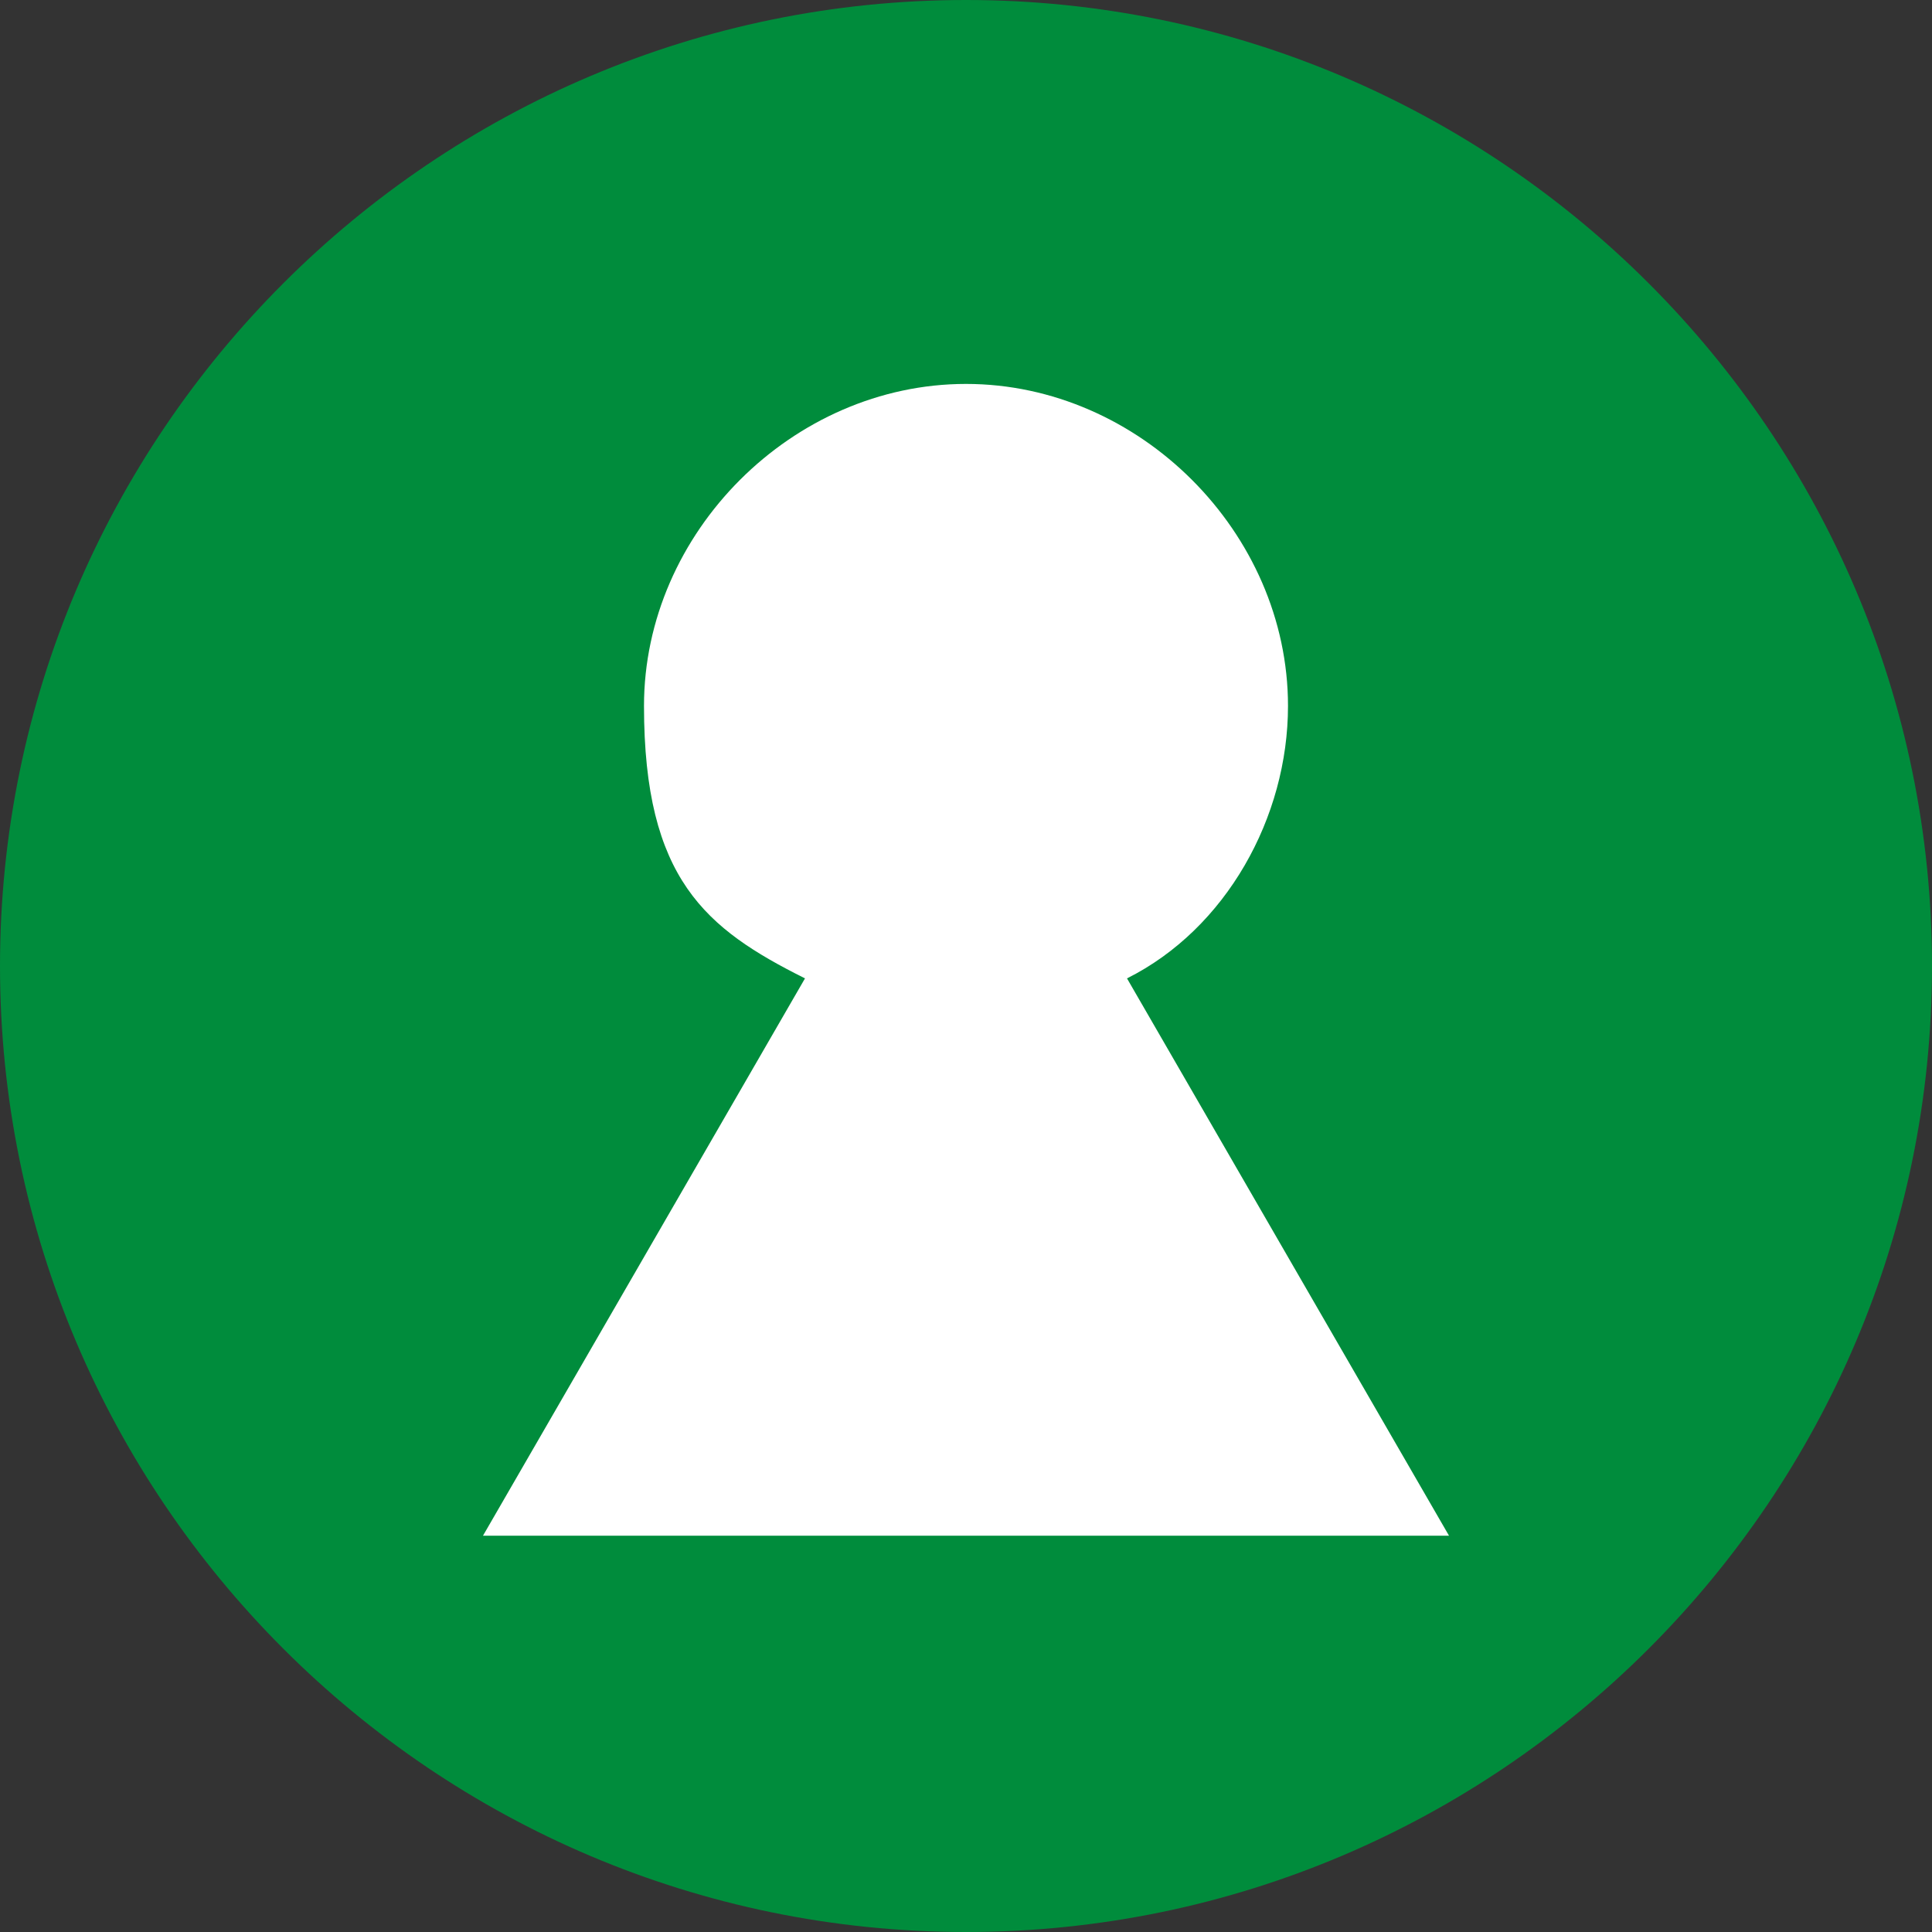
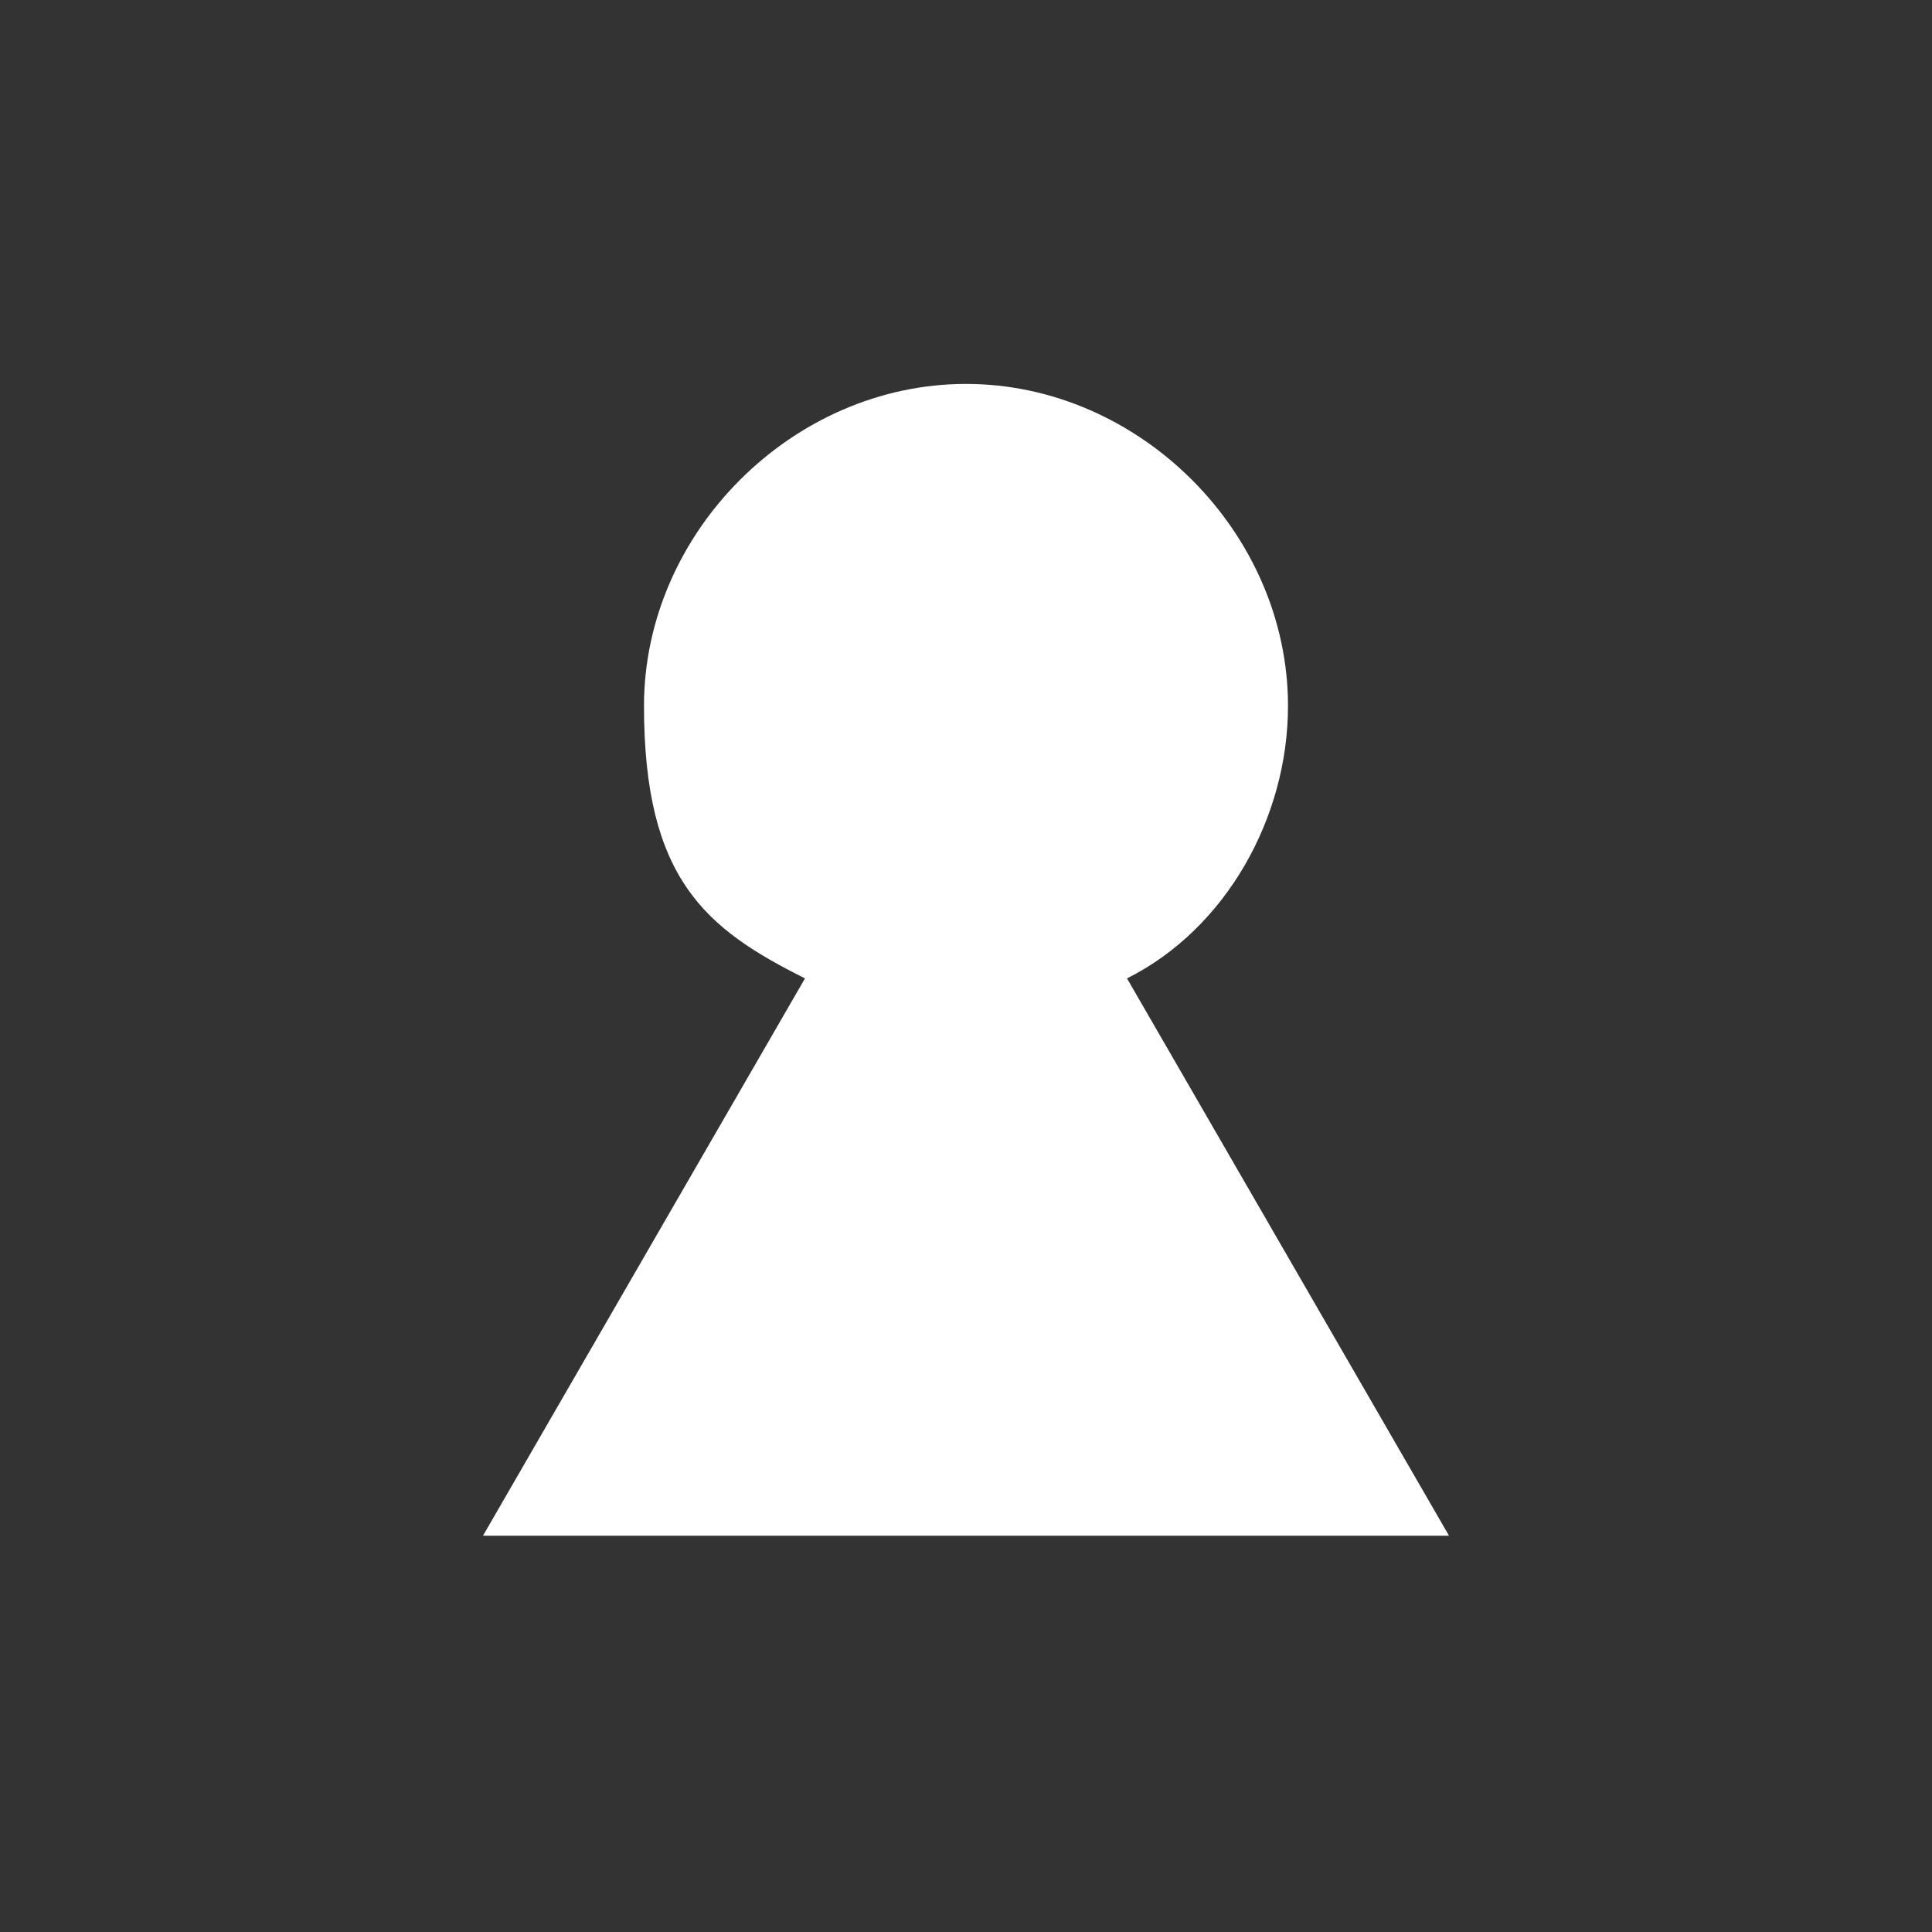
<svg xmlns="http://www.w3.org/2000/svg" id="Layer_1" viewBox="0 0 15.6 15.6">
  <rect x="0" y="0" width="15.6" height="15.6" fill="#333333" stroke="none" />
  <defs>
    <style>      .st0 {        fill: #008c3c;      }      .st1 {        fill: #fff;      }    </style>
  </defs>
-   <path class="st0" d="M15.6,7.8c0,4.3-3.5,7.8-7.8,7.8S0,12.1,0,7.8,3.5,0,7.8,0s7.8,3.5,7.8,7.8Z" />
  <path class="st1" d="M11.7,12.4l-2.6-4.5c.8-.4,1.3-1.3,1.3-2.2,0-1.4-1.2-2.6-2.6-2.6s-2.6,1.2-2.6,2.6.5,1.8,1.3,2.2l-2.6,4.5h7.8Z" />
</svg>